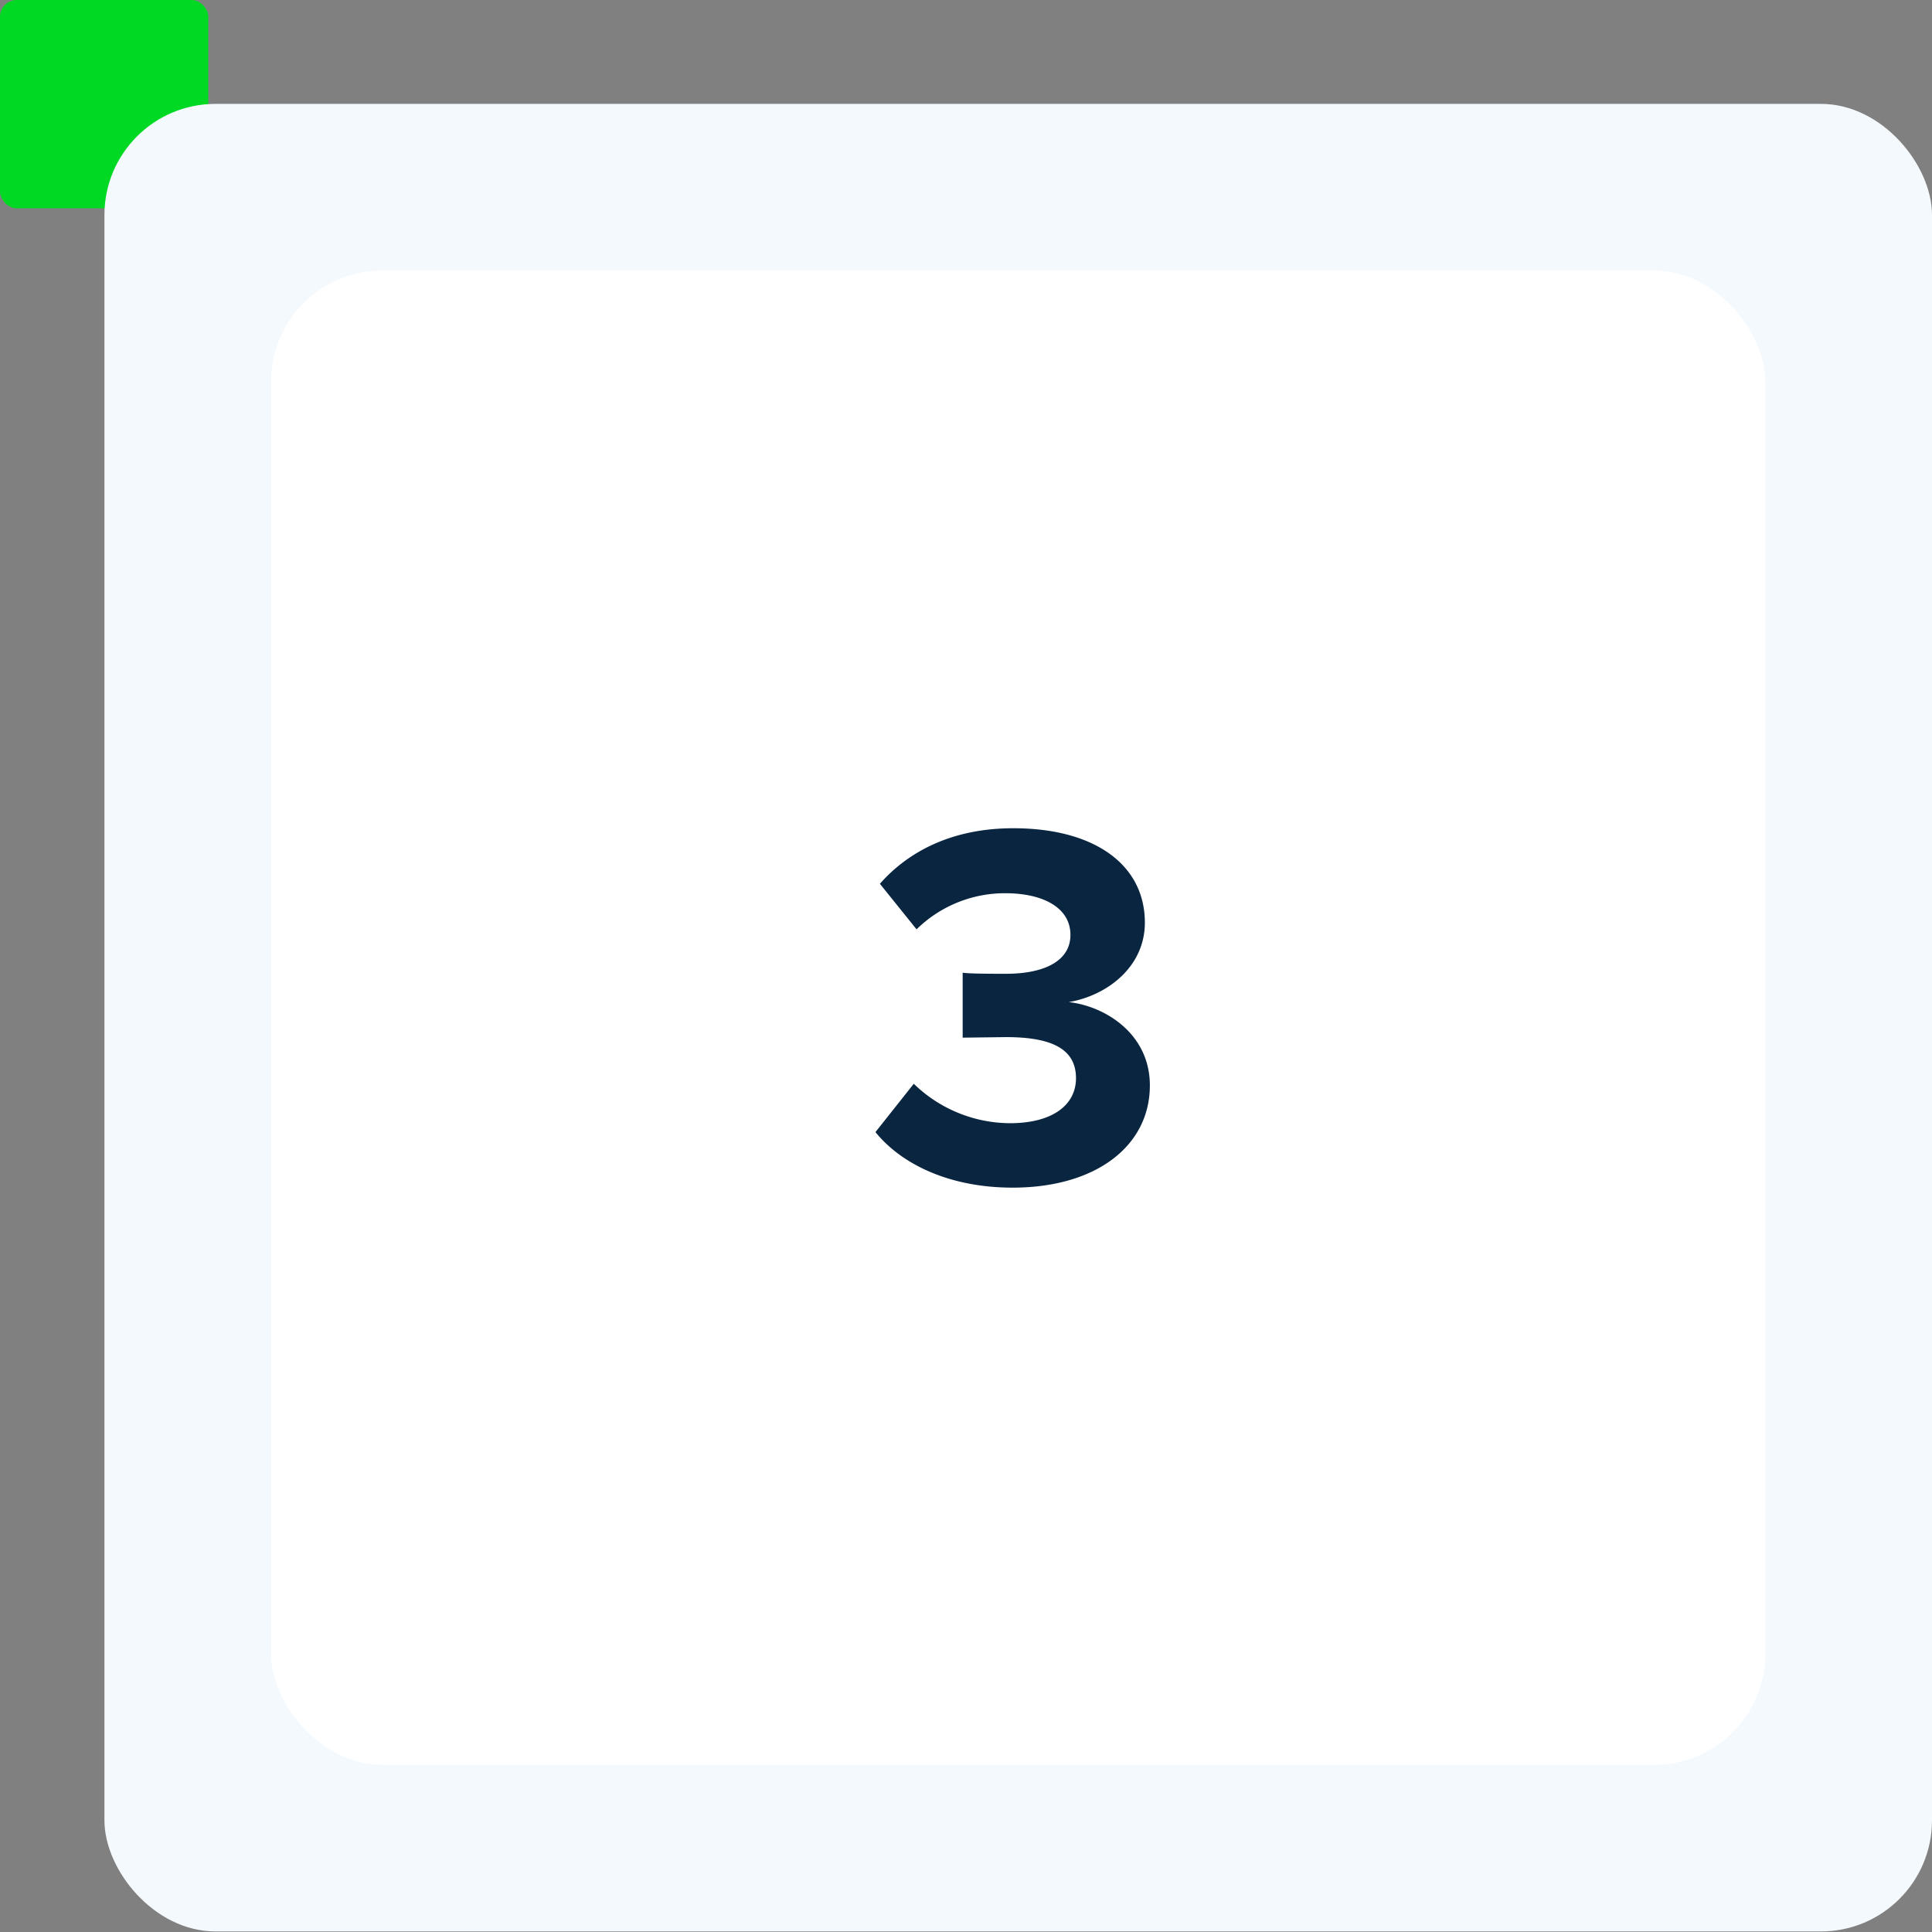
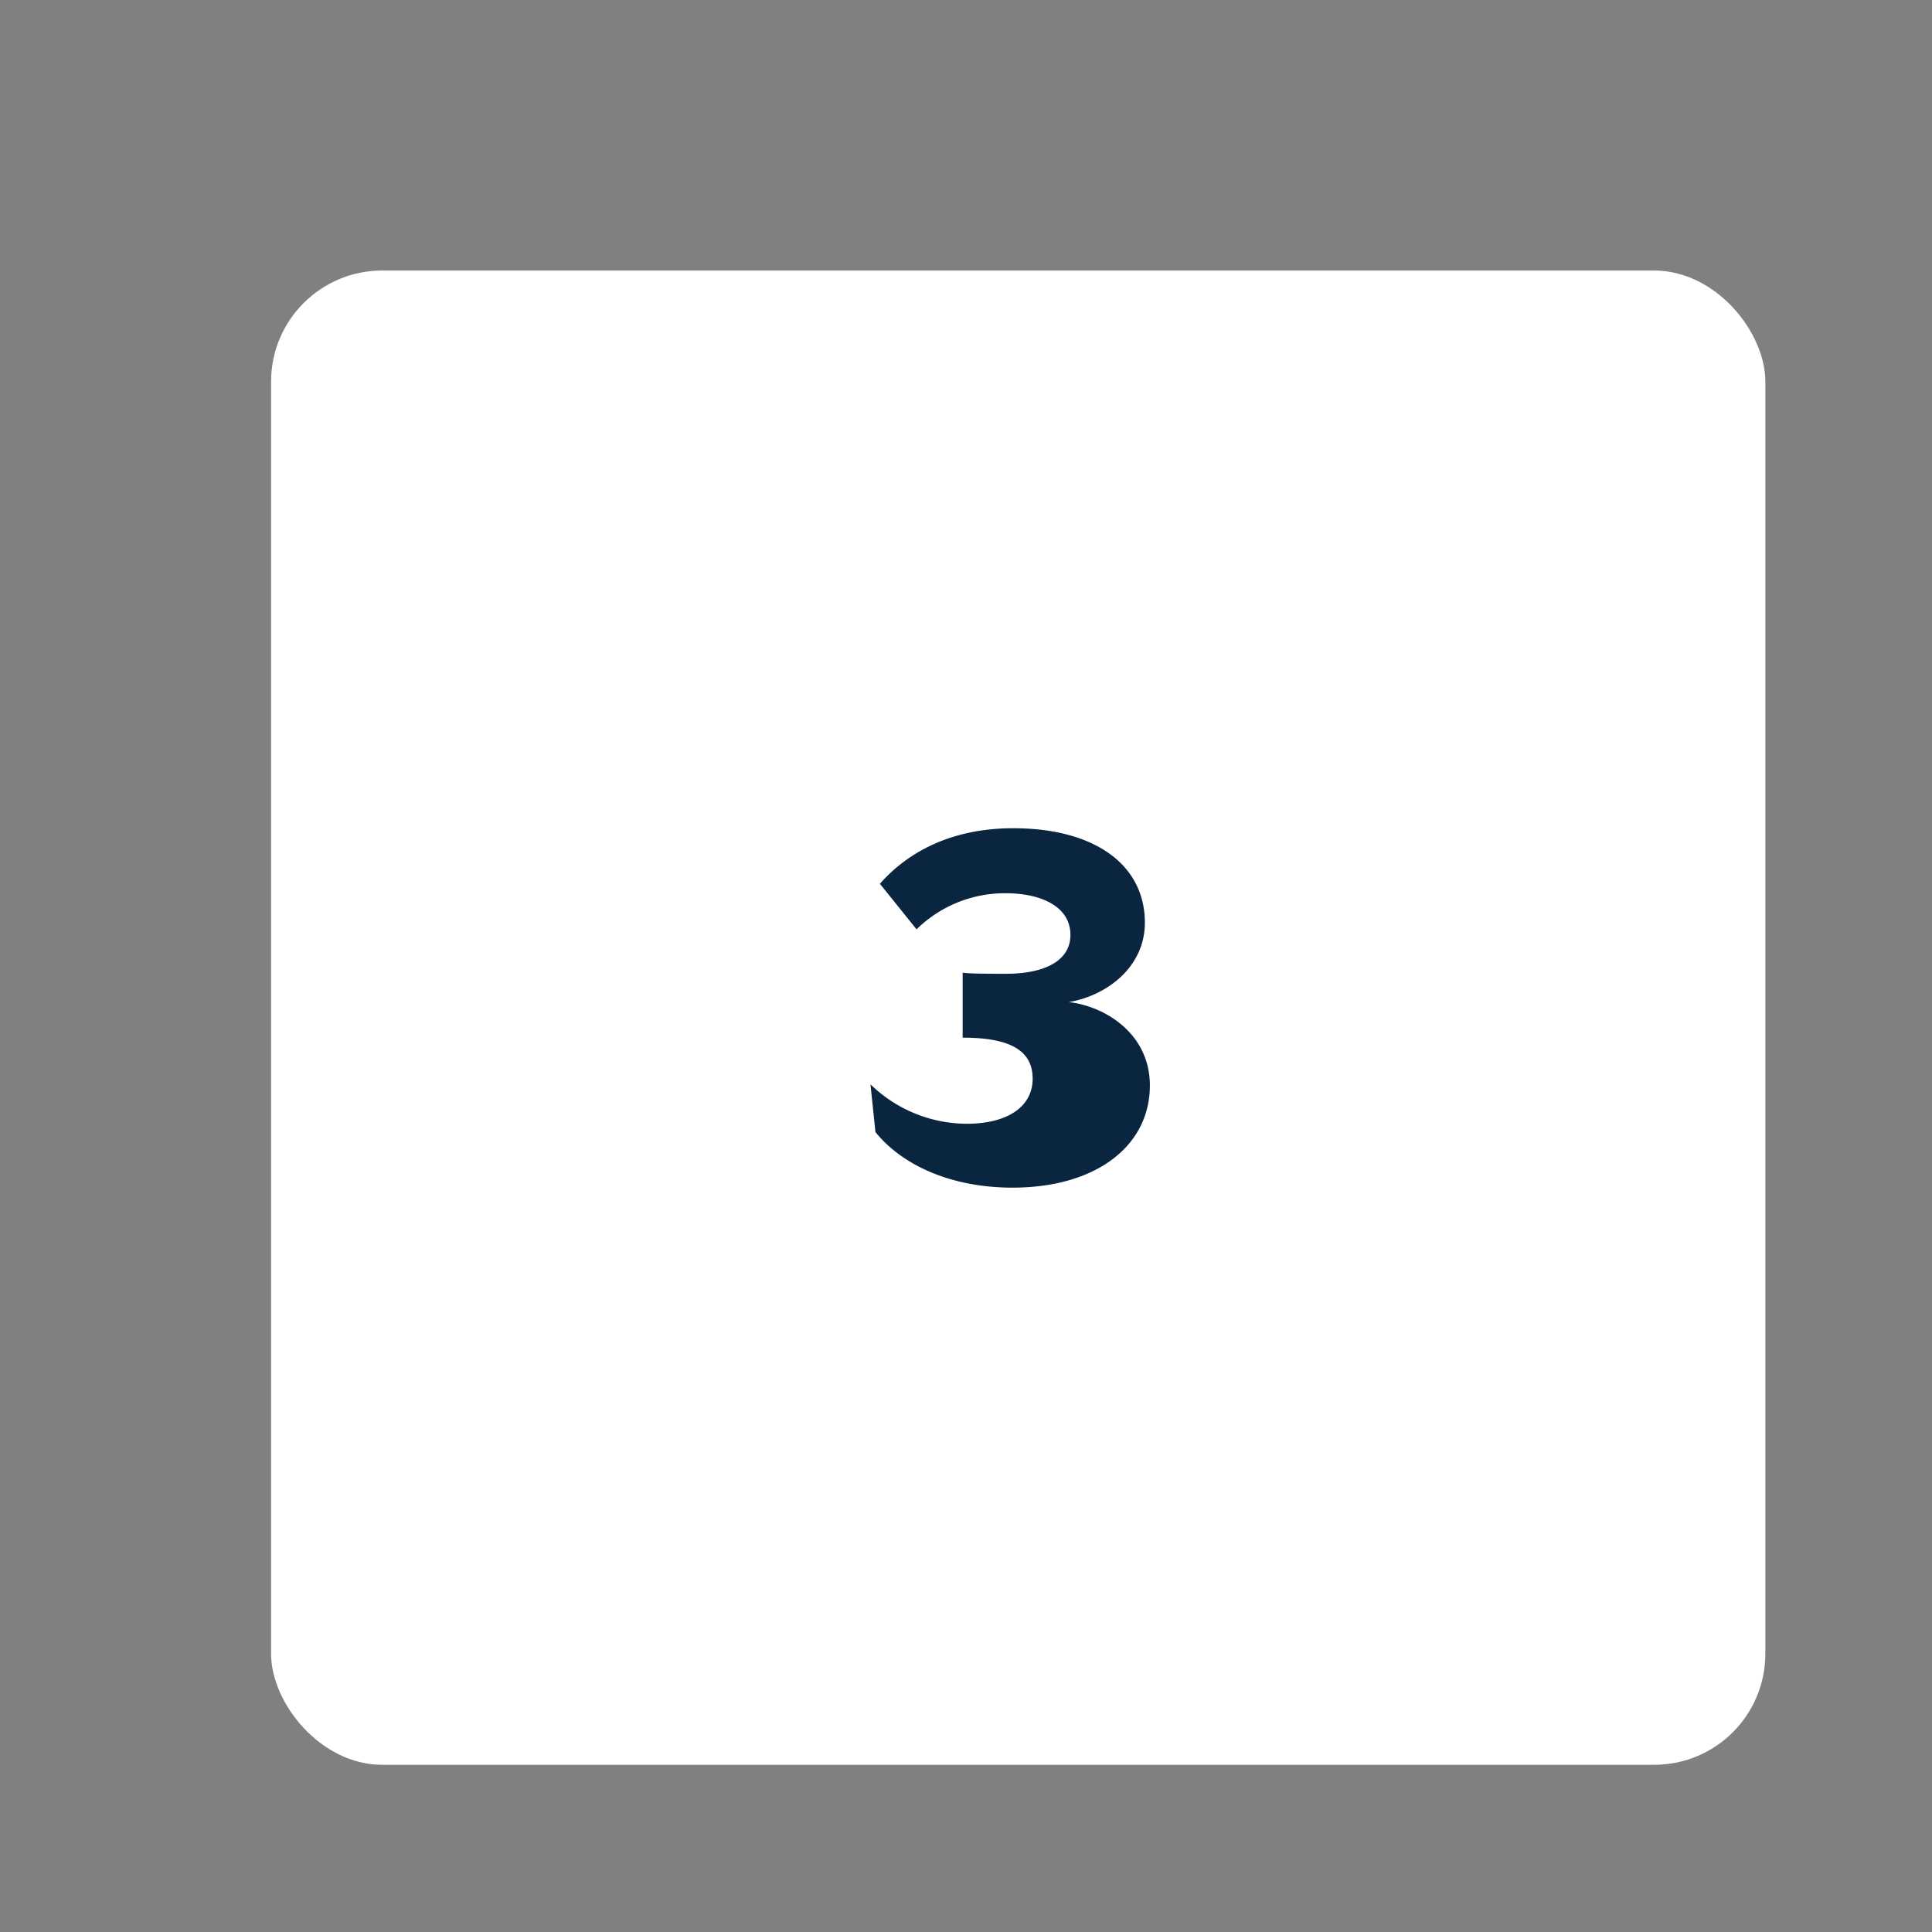
<svg xmlns="http://www.w3.org/2000/svg" width="347.8" height="347.8">
  <rect width="100%" height="100%" fill="#808080" stroke="none" />
  <g transform="translate(-397.2 -3173.7)">
-     <rect data-name="Rectangle 355" width="37.5" height="37.5" rx="3" transform="translate(397.2 3173.7)" fill="#00d924" style="mix-blend-mode:multiply;isolation:isolate" />
    <g data-name="Group 465">
      <g data-name="Group 222" transform="translate(416 3192.4)">
-         <rect data-name="Rectangle 205" width="329" height="329" rx="20" fill="#f4f9fd" />
        <rect data-name="Rectangle 206" width="269" height="269" rx="20" transform="translate(30 30)" fill="#fff" />
      </g>
    </g>
-     <path data-name="Path 515" d="M554.8 3377.5c4.6 5.7 13.2 10 24.7 10 15 0 24.7-7.5 24.7-18.4 0-9.4-8.2-14.3-14.6-15 7-1.2 13.7-6.4 13.7-14.3 0-10.4-9-17-23.7-17-11 0-18.9 4.2-24 10l6.6 8.2a22.7 22.7 0 0 1 16-6.5c6.6 0 11.7 2.5 11.7 7.5 0 4.7-4.7 7-11.6 7-2.5 0-6.7 0-7.8-.2v11.7l7.8-.1c8.7 0 12.6 2.4 12.6 7.4 0 4.8-4.2 8.1-11.9 8.1a25 25 0 0 1-17.3-7.1Z" fill="#0a2540" />
+     <path data-name="Path 515" d="M554.8 3377.5c4.6 5.7 13.2 10 24.7 10 15 0 24.7-7.5 24.7-18.4 0-9.4-8.2-14.3-14.6-15 7-1.2 13.7-6.4 13.7-14.3 0-10.4-9-17-23.7-17-11 0-18.9 4.2-24 10l6.6 8.2a22.7 22.7 0 0 1 16-6.5c6.6 0 11.7 2.5 11.7 7.5 0 4.7-4.7 7-11.6 7-2.5 0-6.7 0-7.8-.2v11.7c8.7 0 12.6 2.4 12.6 7.4 0 4.8-4.2 8.1-11.9 8.1a25 25 0 0 1-17.3-7.1Z" fill="#0a2540" />
  </g>
</svg>